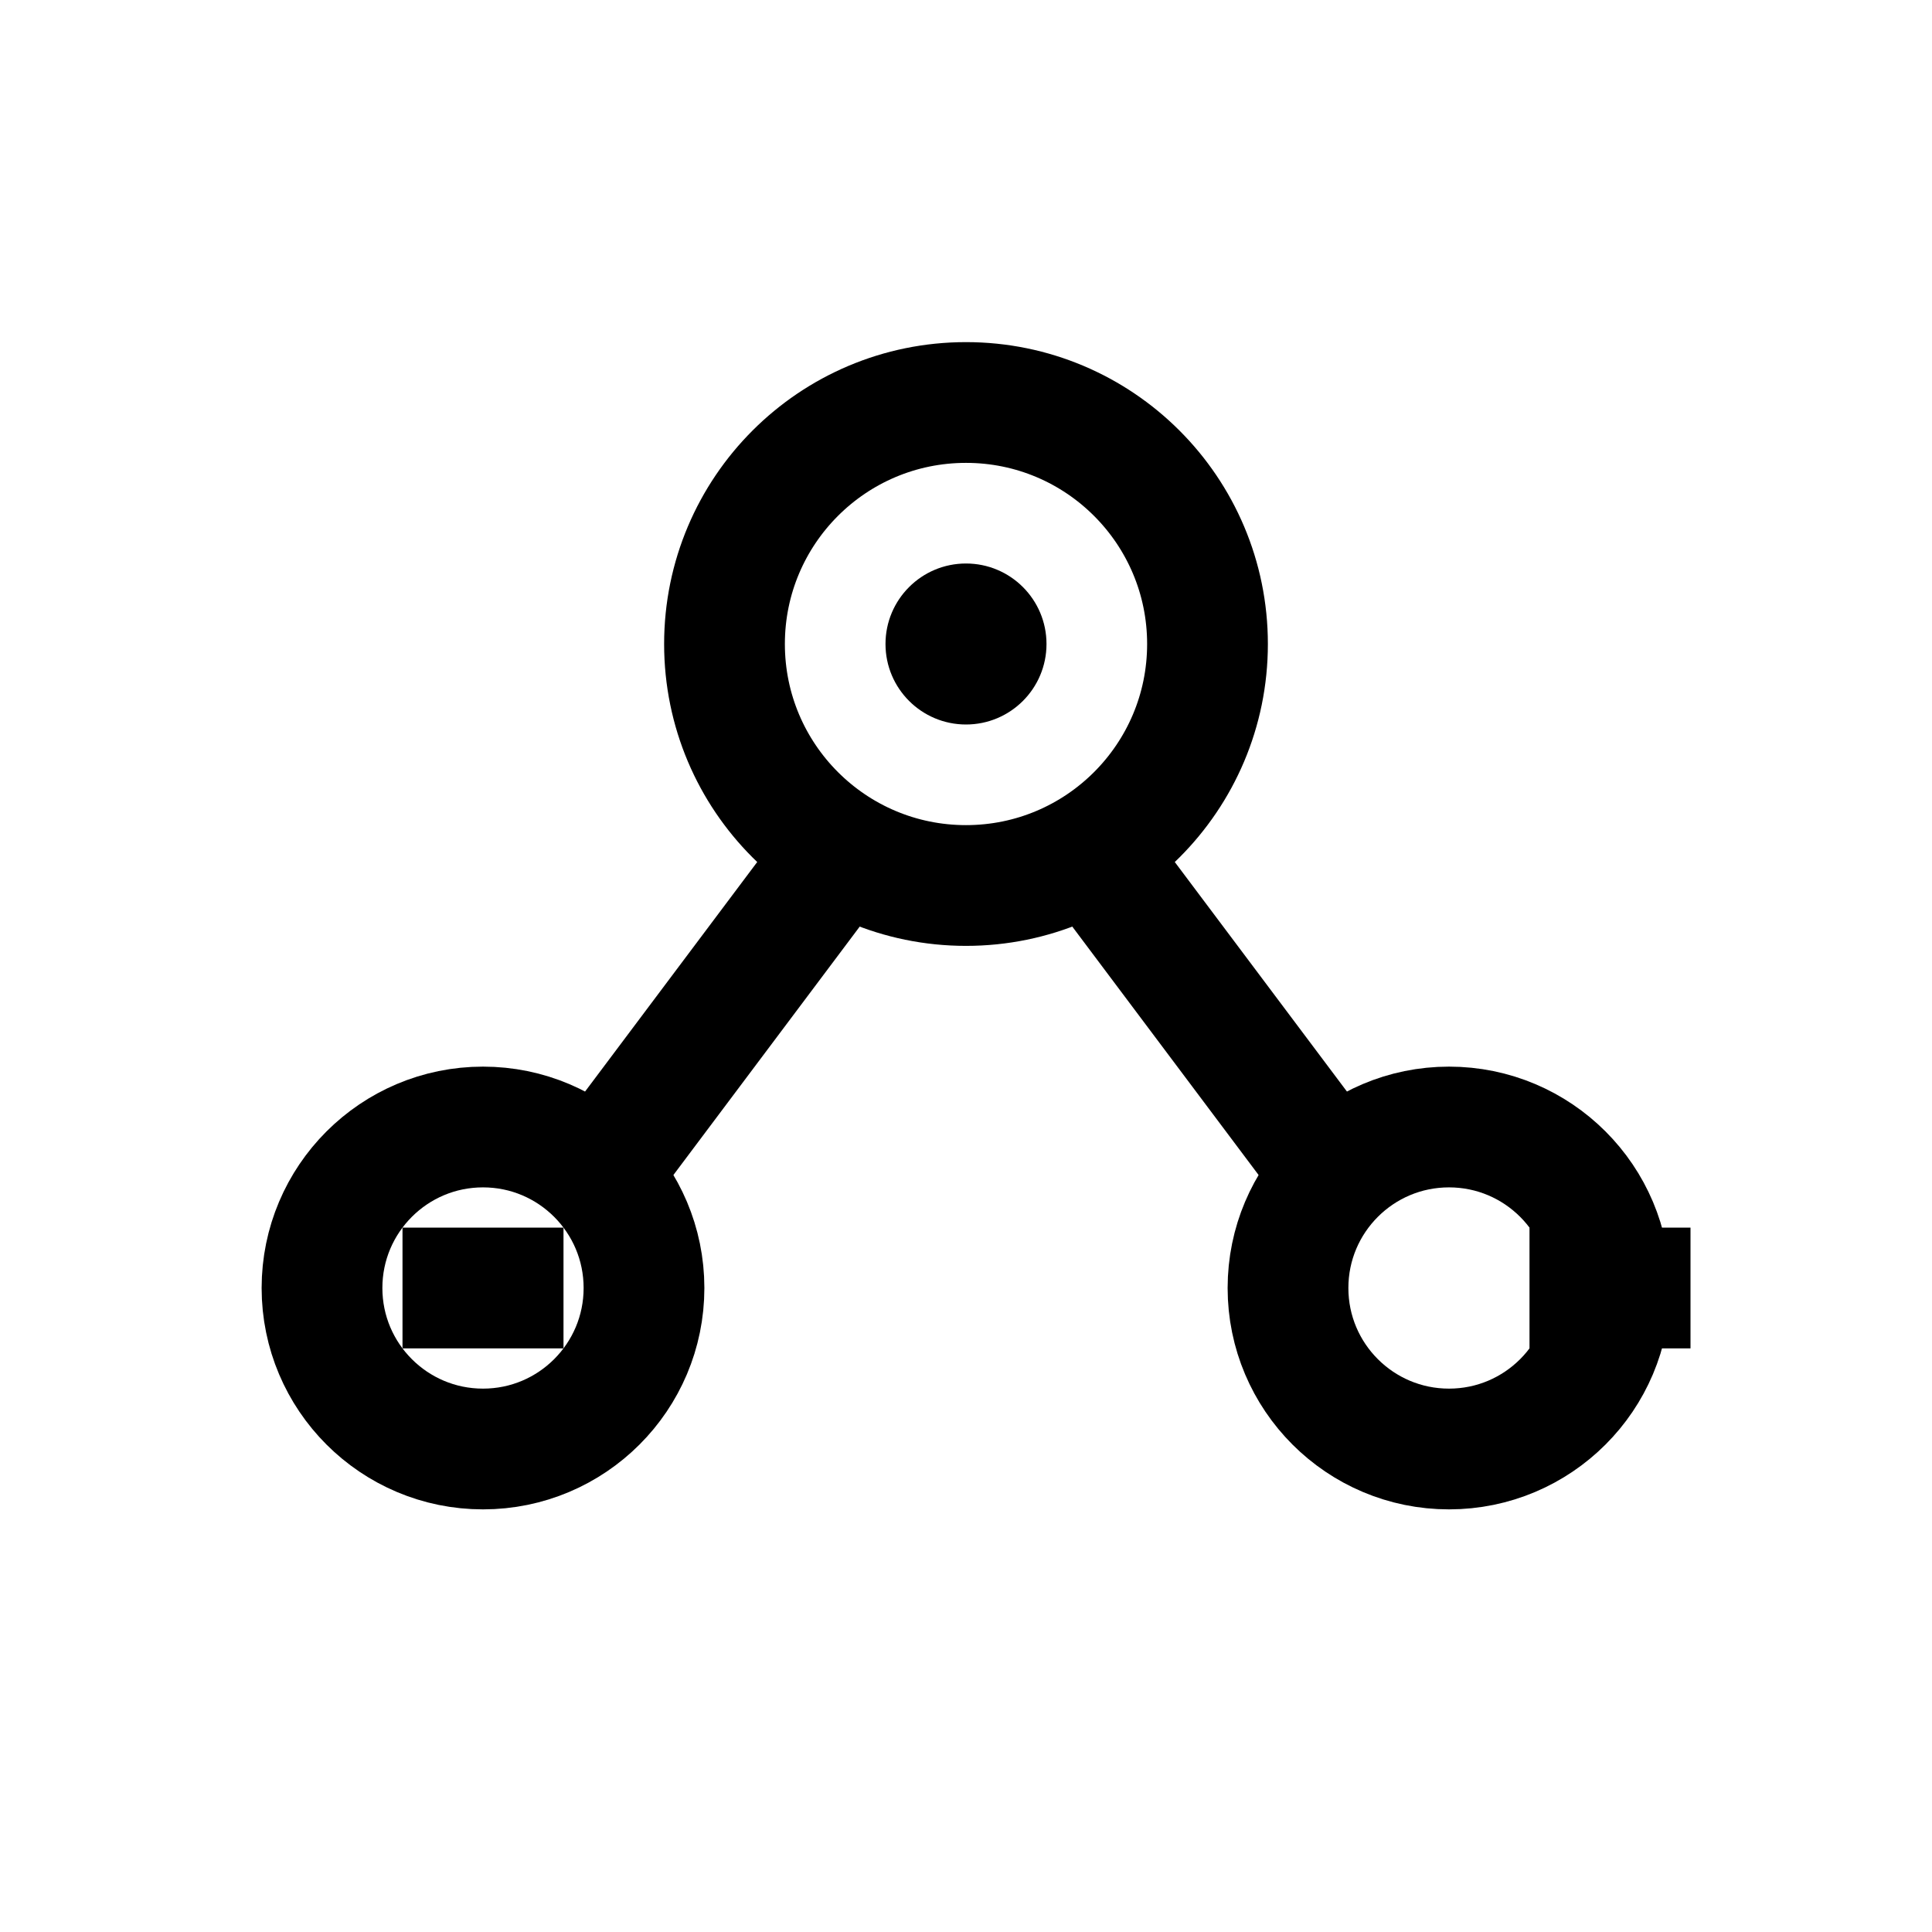
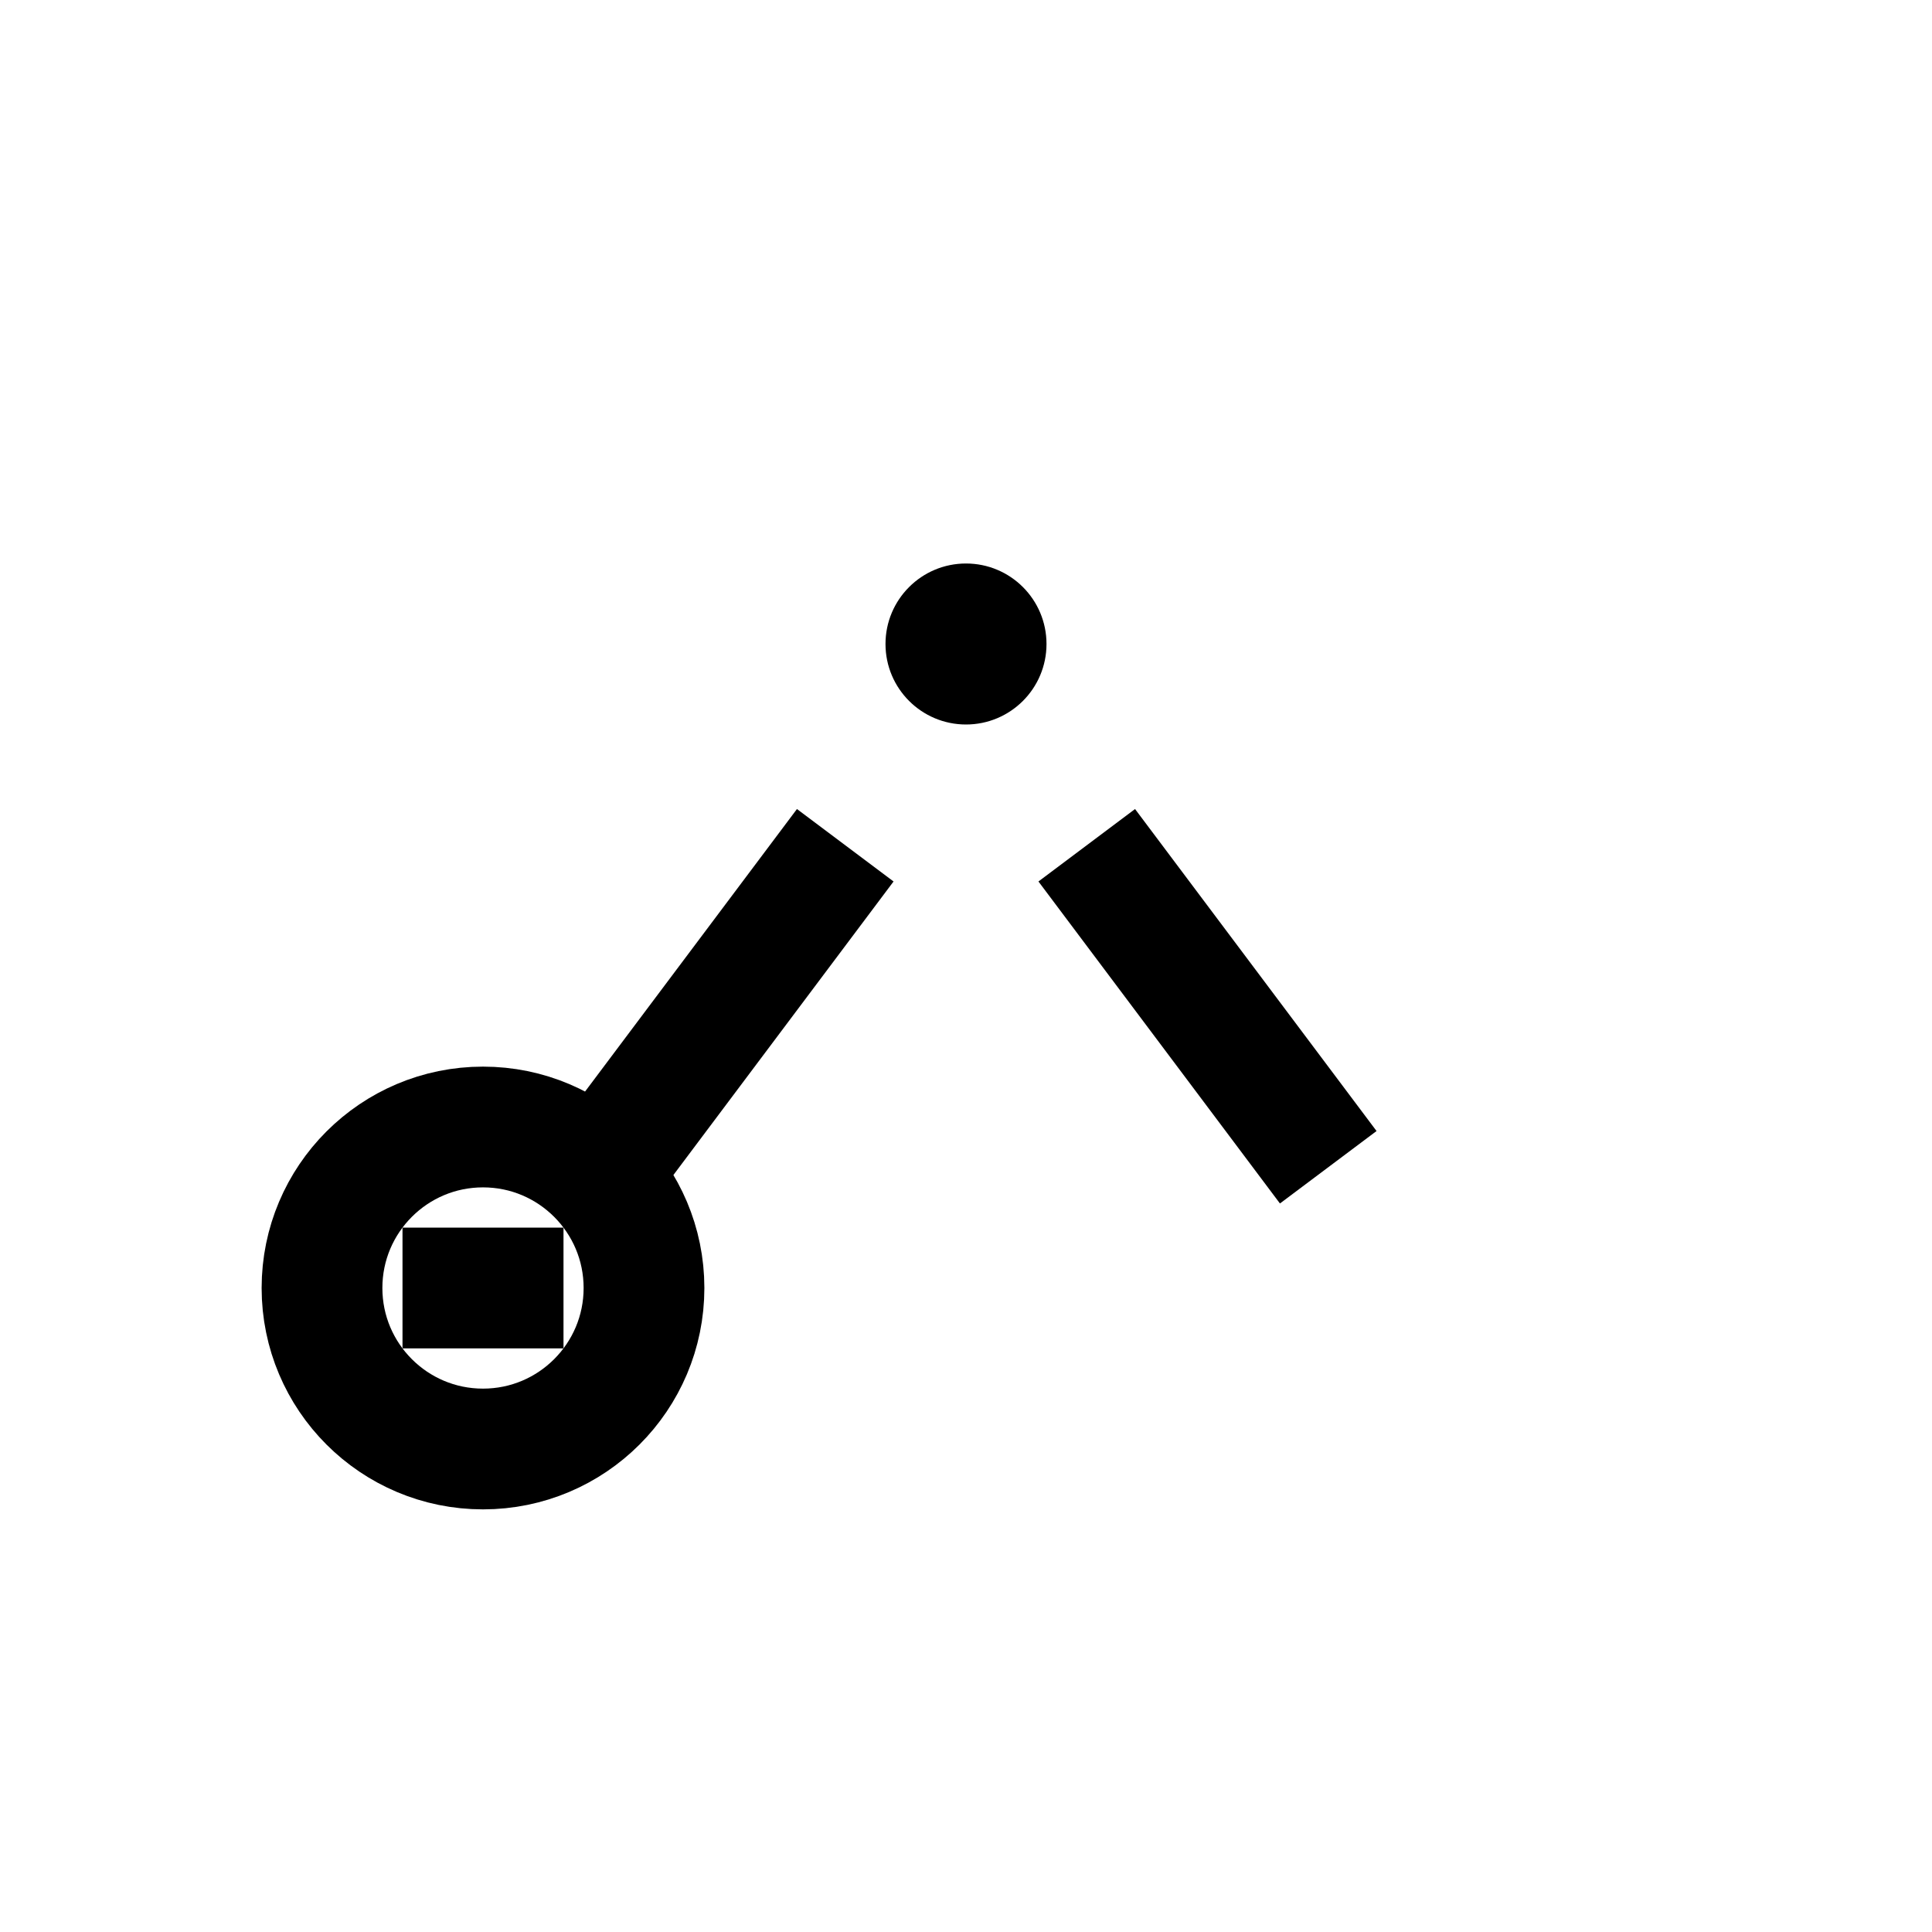
<svg xmlns="http://www.w3.org/2000/svg" width="24" height="24" viewBox="0 0 24 24" fill="none">
-   <circle cx="12" cy="8" r="3" stroke="currentColor" stroke-width="1.5" fill="none" />
  <circle cx="6" cy="16" r="2" stroke="currentColor" stroke-width="1.5" fill="none" />
-   <circle cx="18" cy="16" r="2" stroke="currentColor" stroke-width="1.5" fill="none" />
  <line x1="10.5" y1="10.5" x2="7.5" y2="14.5" stroke="currentColor" stroke-width="1.5" />
  <line x1="13.5" y1="10.5" x2="16.5" y2="14.5" stroke="currentColor" stroke-width="1.5" />
  <circle cx="12" cy="8" r="1" fill="currentColor" />
-   <path d="M7 16h-2M19 16h2" stroke="currentColor" stroke-width="1.5" />
+   <path d="M7 16h-2M19 16" stroke="currentColor" stroke-width="1.5" />
</svg>